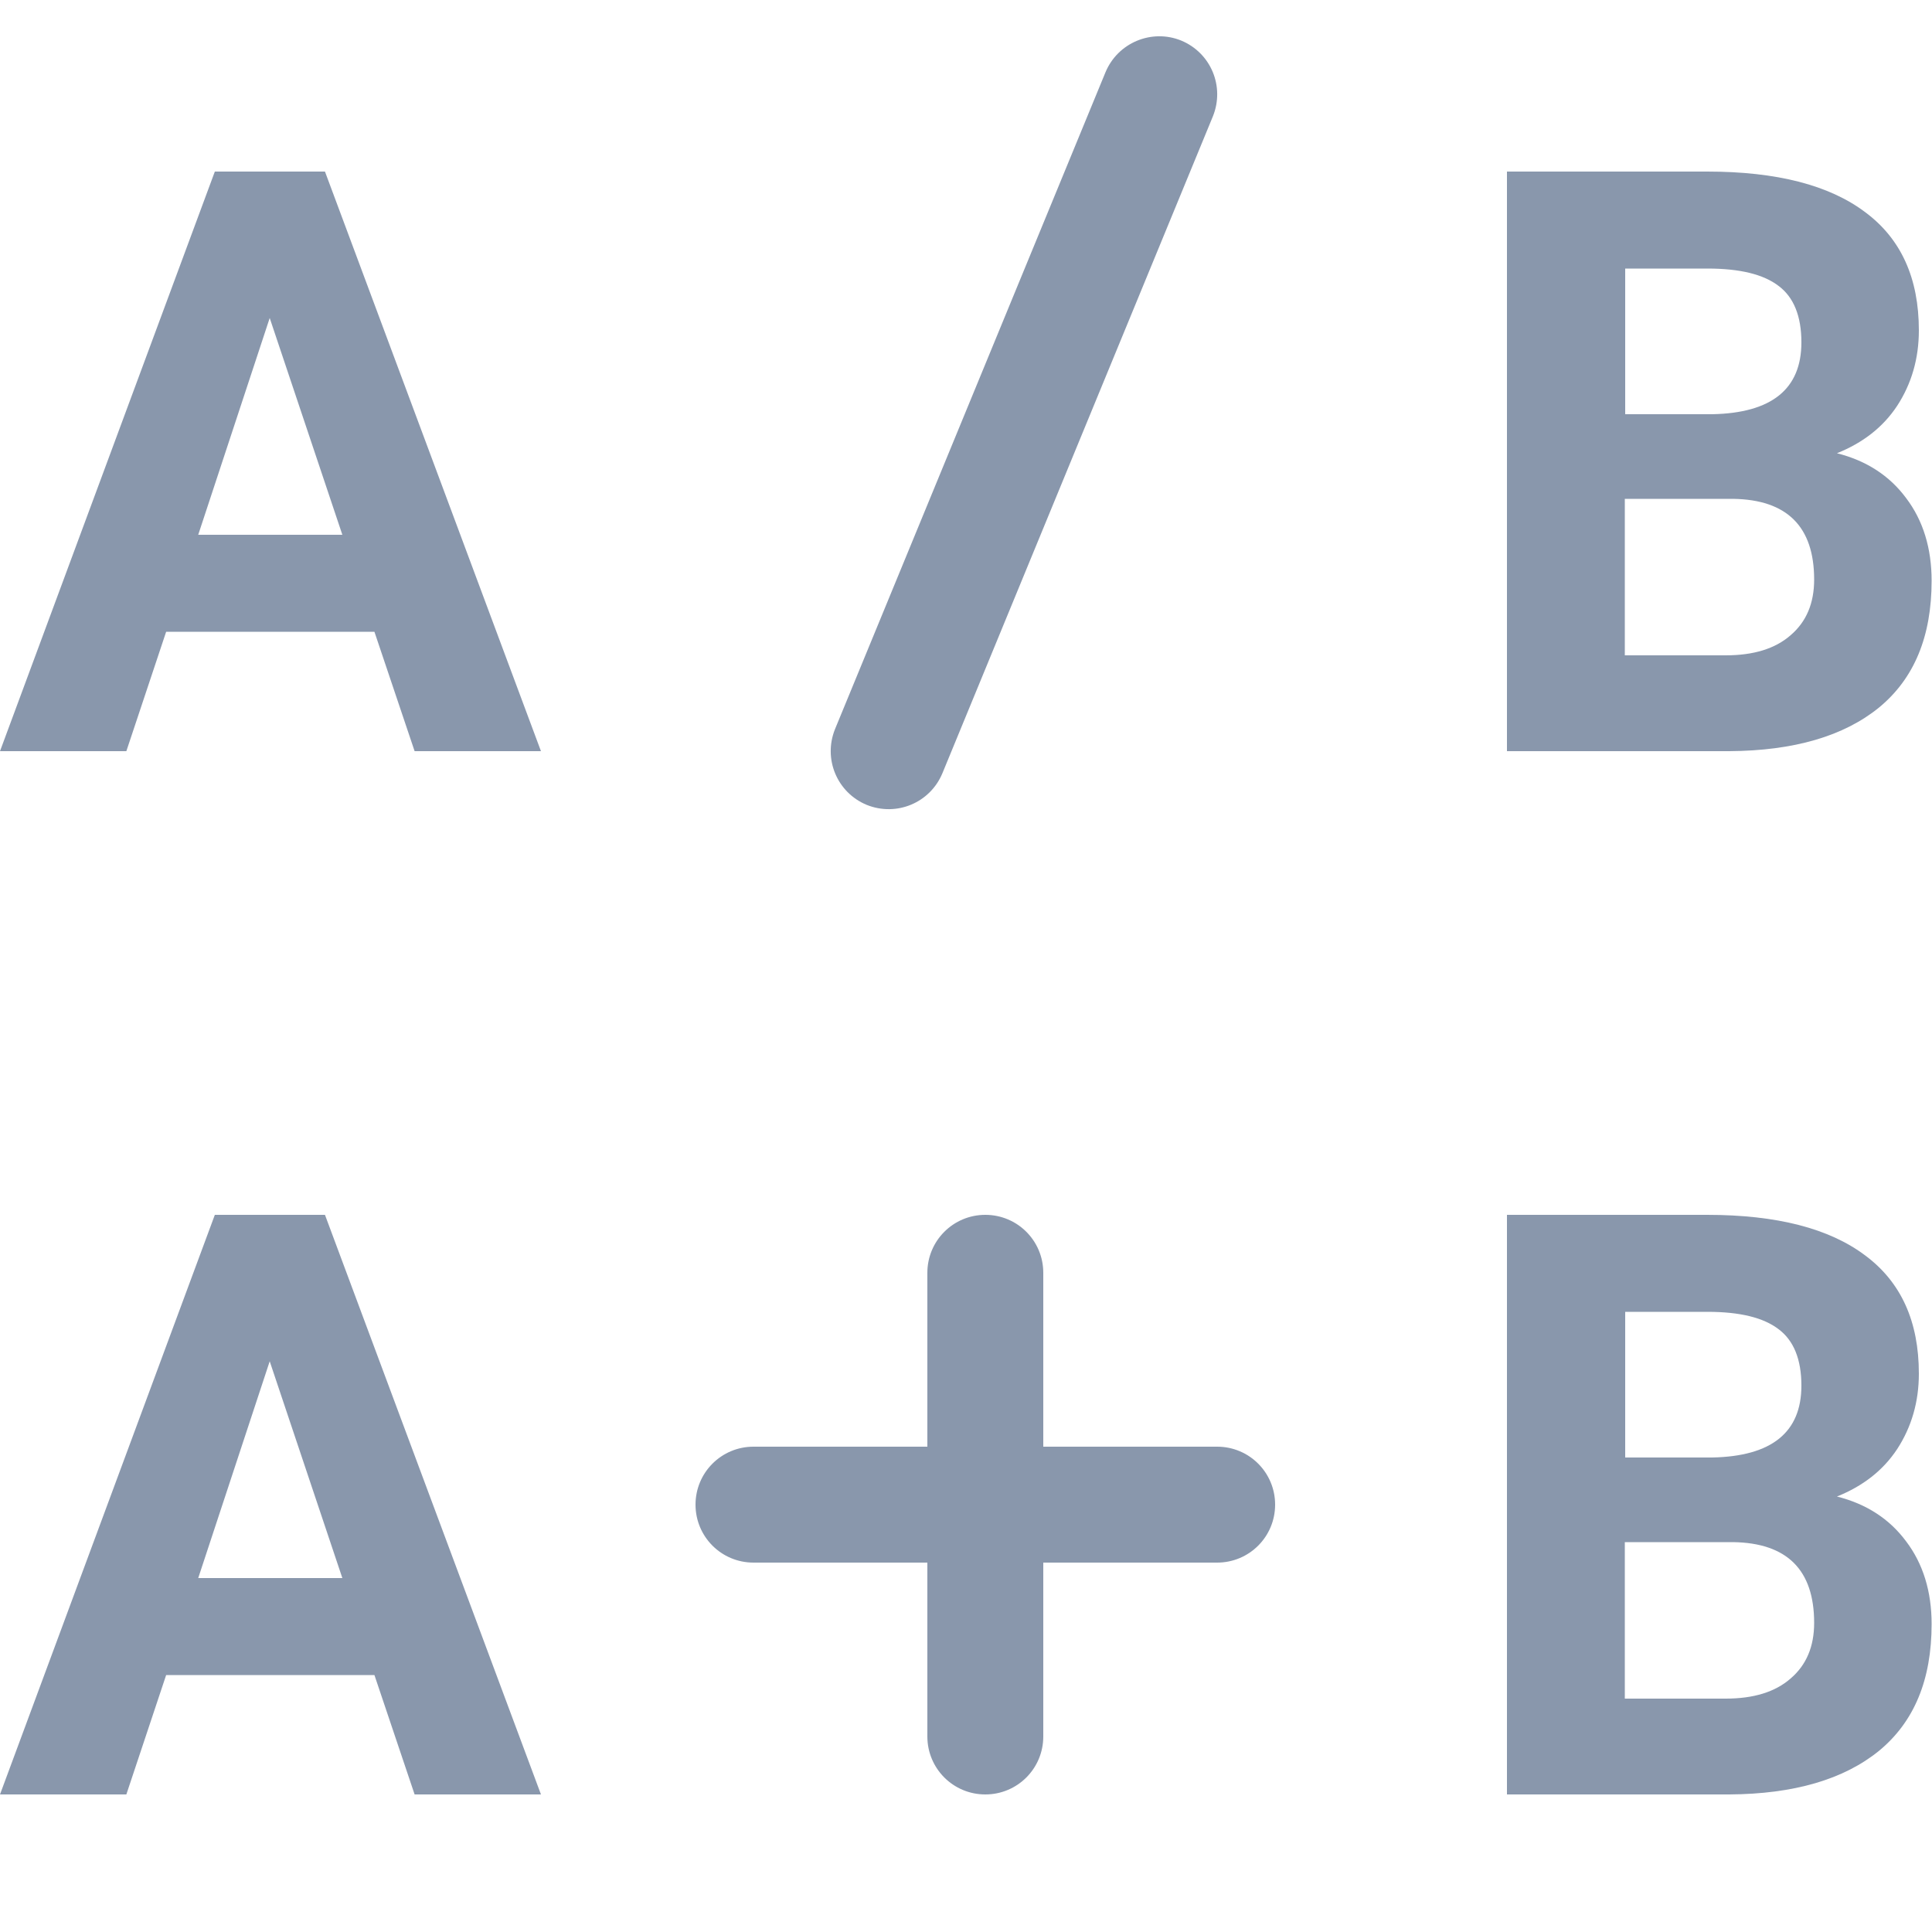
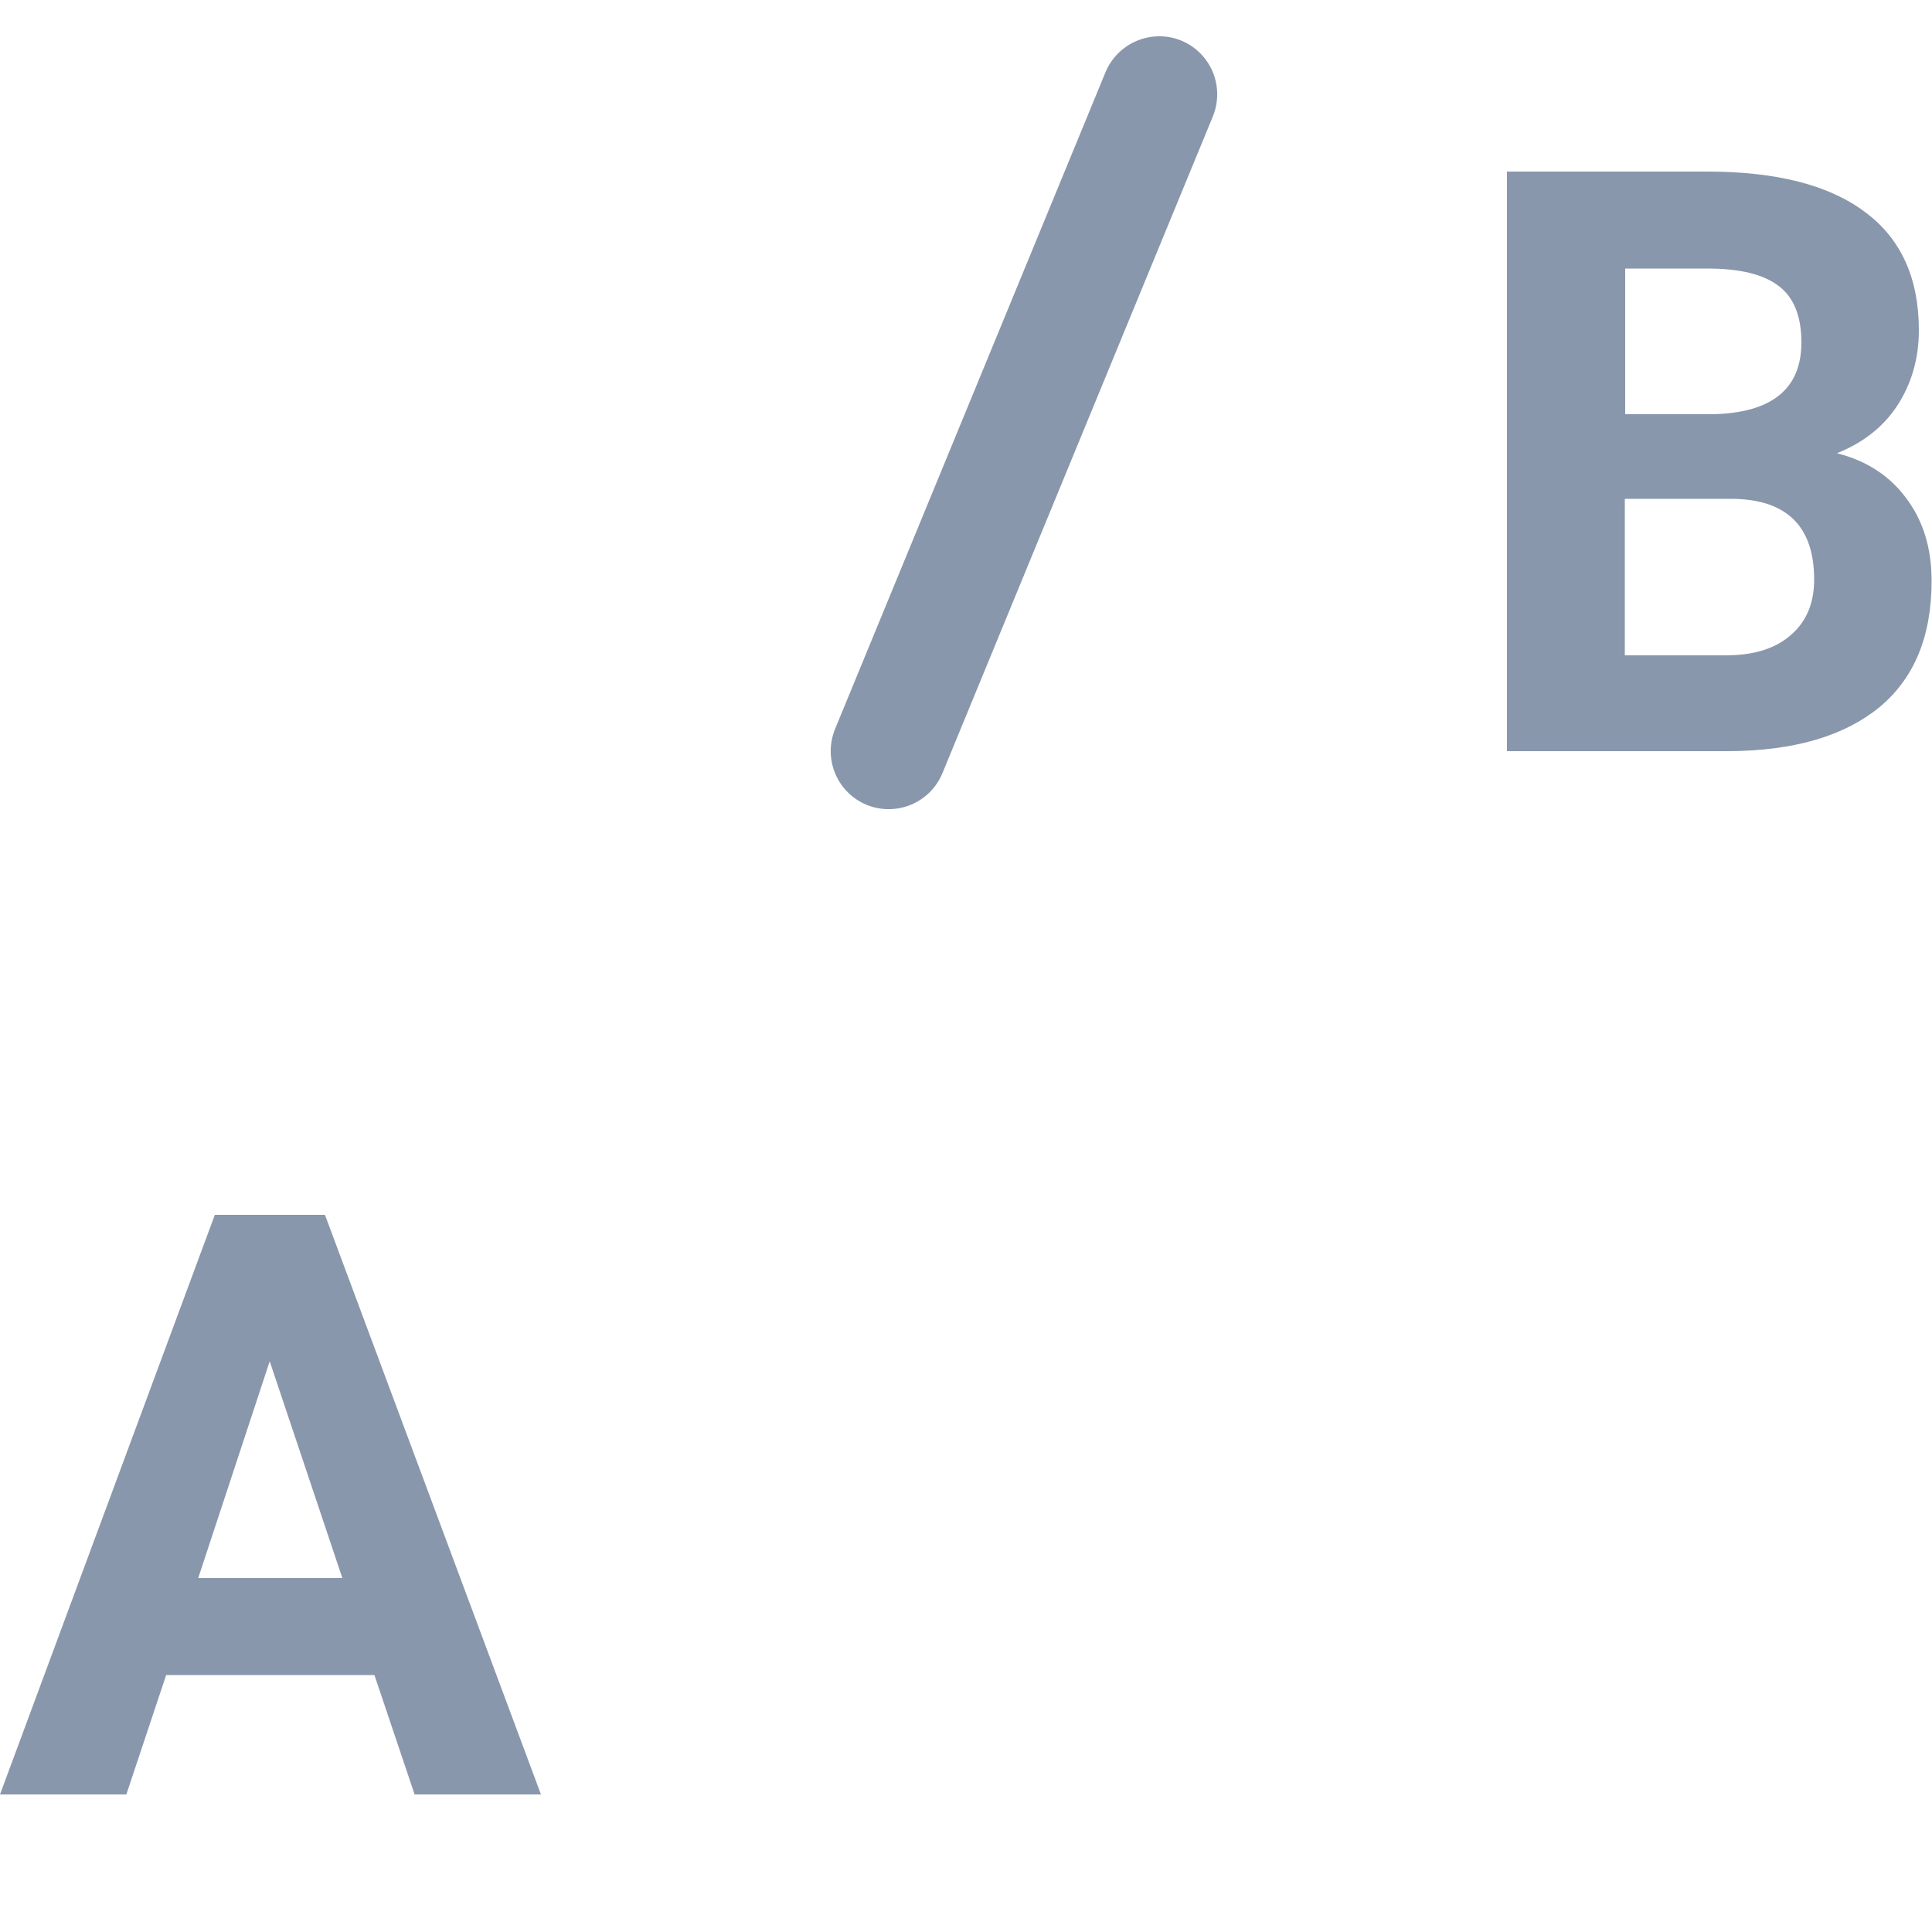
<svg xmlns="http://www.w3.org/2000/svg" version="1.2" baseProfile="tiny" id="Layer_1" x="0px" y="0px" width="50px" height="50px" viewBox="0 0 50 50" xml:space="preserve">
-   <path fill="#8997AC" d="M9.69,16.35H4.3l-1.03,3.09H0l5.56-15h2.85l5.59,15h-3.27L9.69,16.35z M5.13,13.84h3.73L6.98,8.23  L5.13,13.84z" />
  <path fill="#8997AC" d="M9.69,43.35H4.3l-1.03,3.09H0l5.56-15h2.85l5.59,15h-3.27L9.69,43.35z M5.13,40.84h3.73l-1.88-5.61  L5.13,40.84z" />
  <path fill="#8997AC" d="M39,19.44v-15h5.18c1.8,0,3.16,0.35,4.09,1.05c0.93,0.69,1.39,1.71,1.39,3.06c0,0.73-0.19,1.38-0.56,1.95  c-0.37,0.56-0.89,0.96-1.56,1.23c0.76,0.19,1.36,0.58,1.79,1.16c0.44,0.58,0.66,1.3,0.66,2.14c0,1.44-0.45,2.53-1.36,3.28  c-0.91,0.74-2.2,1.12-3.88,1.13H39z M42.05,12.91v4.05h2.61c0.72,0,1.28-0.17,1.68-0.52c0.41-0.35,0.61-0.83,0.61-1.44  c0-1.37-0.7-2.07-2.1-2.09H42.05z M42.05,10.72h2.26c1.54-0.03,2.31-0.65,2.31-1.86c0-0.68-0.2-1.17-0.59-1.46  c-0.39-0.3-1-0.45-1.84-0.45h-2.13V10.72z" />
-   <path fill="#8997AC" d="M39,46.44v-15h5.18c1.8,0,3.16,0.35,4.09,1.05c0.93,0.69,1.39,1.71,1.39,3.06c0,0.73-0.19,1.38-0.56,1.95  c-0.37,0.56-0.89,0.96-1.56,1.23c0.76,0.19,1.36,0.58,1.79,1.16c0.44,0.58,0.66,1.3,0.66,2.14c0,1.44-0.45,2.53-1.36,3.28  c-0.91,0.74-2.2,1.12-3.88,1.13H39z M42.05,39.91v4.05h2.61c0.72,0,1.28-0.17,1.68-0.52c0.41-0.35,0.61-0.83,0.61-1.44  c0-1.37-0.7-2.07-2.1-2.09H42.05z M42.05,37.72h2.26c1.54-0.03,2.31-0.65,2.31-1.86c0-0.68-0.2-1.17-0.59-1.46  c-0.39-0.3-1-0.45-1.84-0.45h-2.13V37.72z" />
  <path fill-rule="evenodd" fill="#8997AC" d="M30.57,1.05c0.77,0.32,1.13,1.19,0.82,1.96l-7,17c-0.32,0.77-1.19,1.13-1.96,0.82  c-0.77-0.32-1.13-1.19-0.82-1.96l7-17C28.93,1.1,29.81,0.74,30.57,1.05z" />
-   <path fill-rule="evenodd" fill="#8997AC" d="M25.5,31.44c-0.83,0-1.5,0.67-1.5,1.5v4.5h-4.5c-0.83,0-1.5,0.67-1.5,1.5  s0.67,1.5,1.5,1.5H24v4.5c0,0.83,0.67,1.5,1.5,1.5s1.5-0.67,1.5-1.5v-4.5h4.5c0.83,0,1.5-0.67,1.5-1.5s-0.67-1.5-1.5-1.5H27v-4.5  C27,32.11,26.33,31.44,25.5,31.44z" />
</svg>